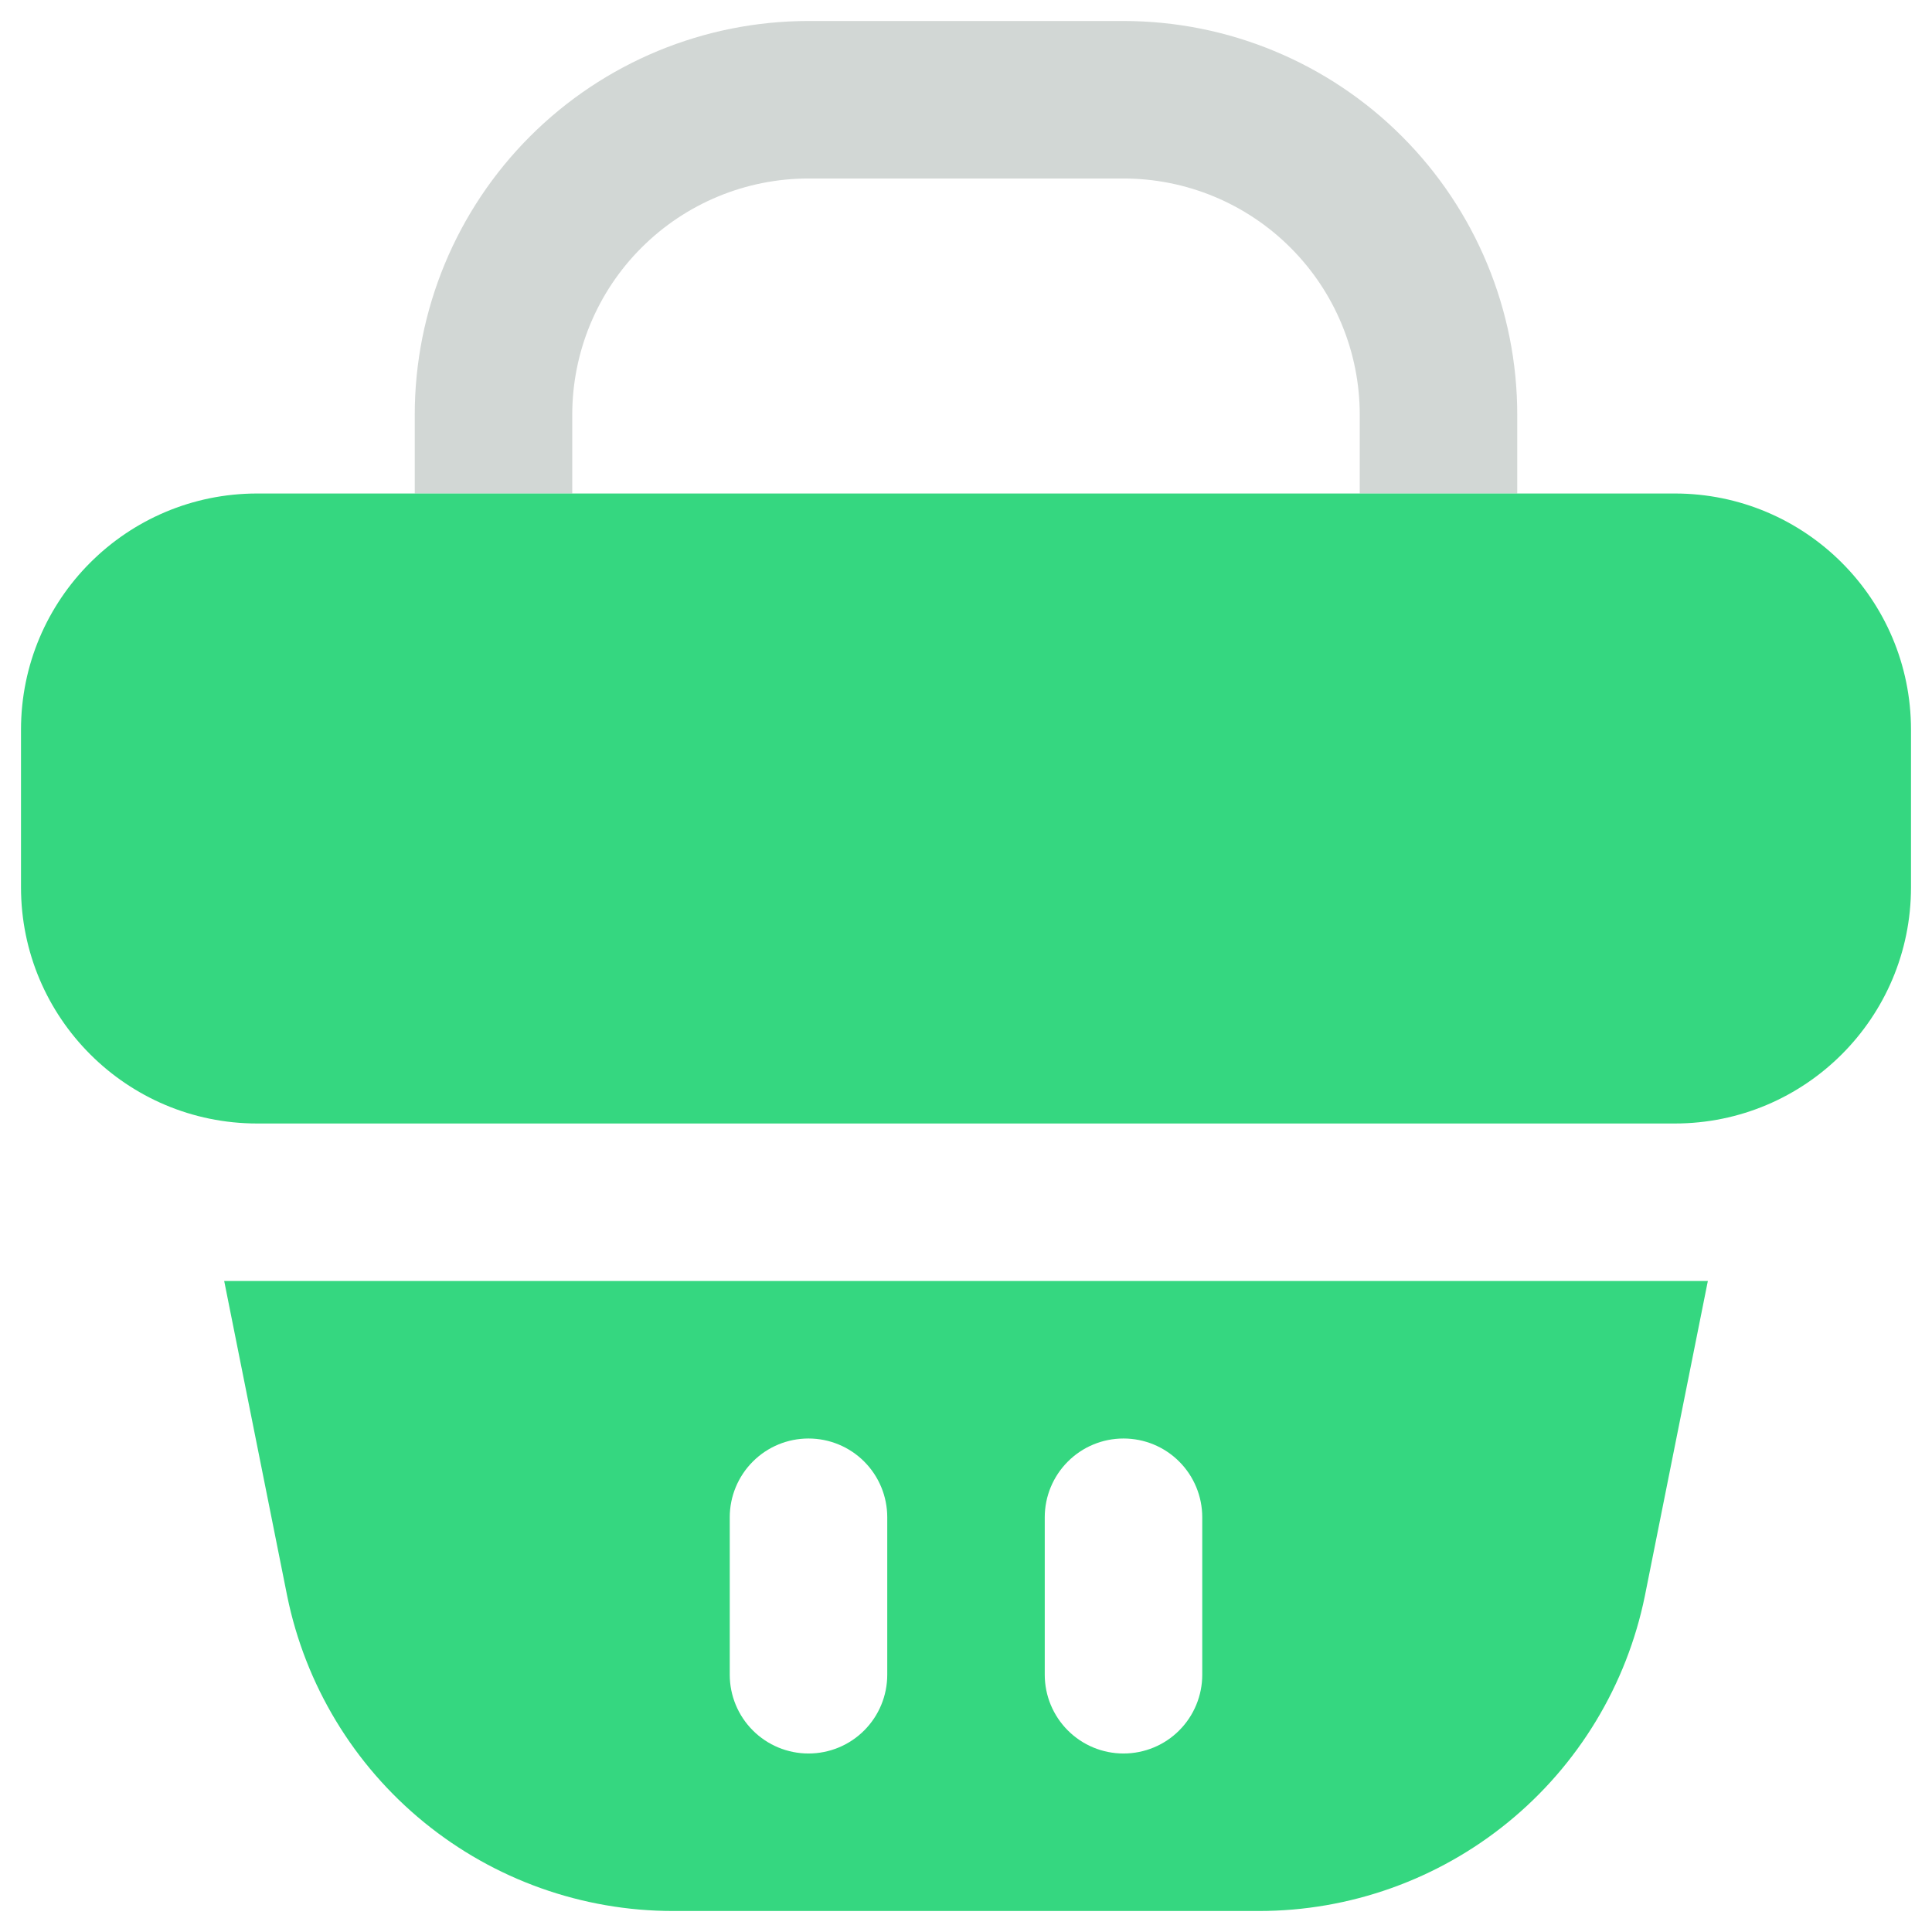
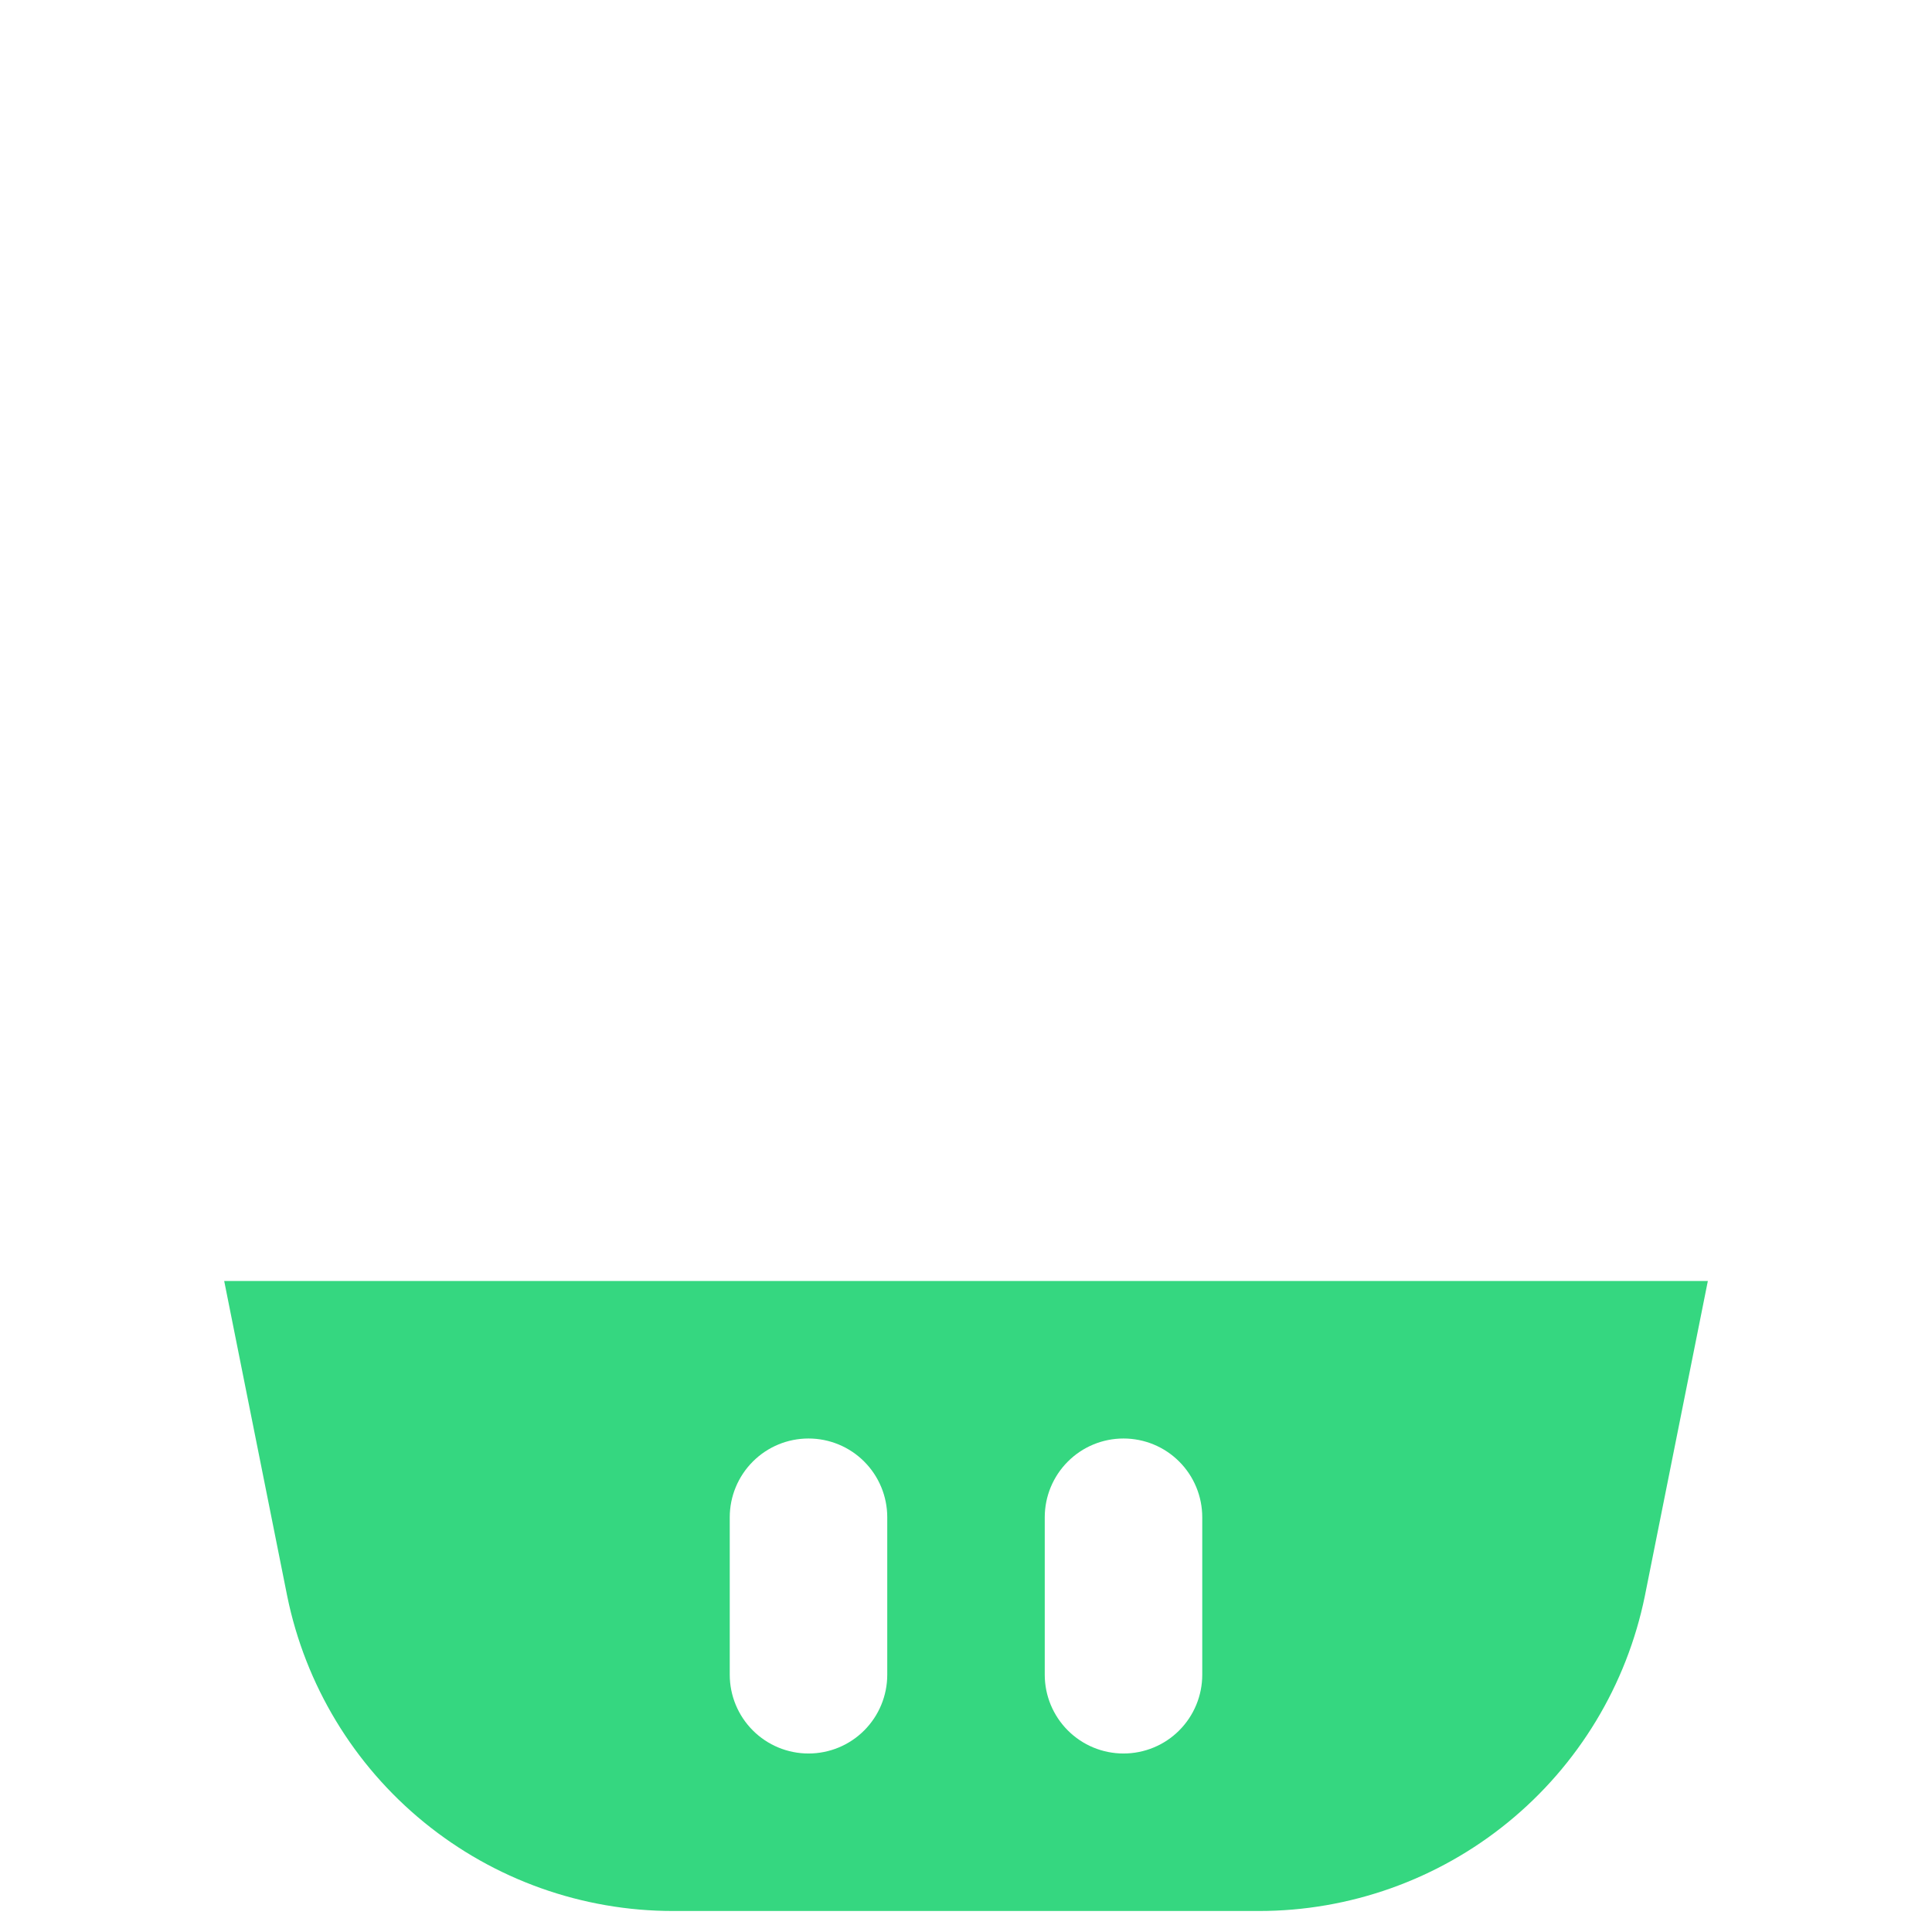
<svg xmlns="http://www.w3.org/2000/svg" width="46" height="46" viewBox="0 0 46 46" fill="none">
-   <path opacity="0.4" d="M26.75 0.5H19.25C16.764 0.5 14.379 1.488 12.621 3.246C10.863 5.004 9.875 7.389 9.875 9.875V11.75H13.625V9.875C13.625 8.383 14.218 6.952 15.273 5.898C16.327 4.843 17.758 4.25 19.25 4.25H26.75C28.242 4.25 29.673 4.843 30.727 5.898C31.782 6.952 32.375 8.383 32.375 9.875V11.75H36.125V9.875C36.125 8.644 35.883 7.425 35.411 6.287C34.94 5.15 34.25 4.116 33.379 3.246C32.509 2.375 31.475 1.685 30.338 1.214C29.2 0.742 27.981 0.5 26.75 0.5V0.5Z" fill="#8E9B97" />
-   <path d="M39.875 11.75H6.125C3.018 11.75 0.5 14.268 0.5 17.375V21.125C0.5 24.232 3.018 26.75 6.125 26.75H39.875C42.982 26.75 45.5 24.232 45.5 21.125V17.375C45.5 14.268 42.982 11.75 39.875 11.75Z" fill="#35D780" />
  <path d="M39.875 30.5H6.125H5.338L6.838 38C7.27 40.118 8.421 42.021 10.095 43.387C11.769 44.754 13.864 45.5 16.025 45.5H29.975C32.137 45.5 34.232 44.754 35.906 43.387C37.58 42.021 38.731 40.118 39.163 38L40.663 30.5H39.875ZM21.125 39.875C21.125 40.372 20.928 40.849 20.576 41.201C20.225 41.553 19.748 41.75 19.25 41.75C18.753 41.75 18.276 41.553 17.925 41.201C17.573 40.849 17.375 40.372 17.375 39.875V36.125C17.375 35.628 17.573 35.151 17.925 34.799C18.276 34.447 18.753 34.25 19.25 34.25C19.748 34.25 20.225 34.447 20.576 34.799C20.928 35.151 21.125 35.628 21.125 36.125V39.875ZM28.625 39.875C28.625 40.372 28.428 40.849 28.076 41.201C27.725 41.553 27.248 41.75 26.75 41.75C26.253 41.75 25.776 41.553 25.425 41.201C25.073 40.849 24.875 40.372 24.875 39.875V36.125C24.875 35.628 25.073 35.151 25.425 34.799C25.776 34.447 26.253 34.25 26.75 34.25C27.248 34.25 27.725 34.447 28.076 34.799C28.428 35.151 28.625 35.628 28.625 36.125V39.875Z" fill="#35D780" />
</svg>